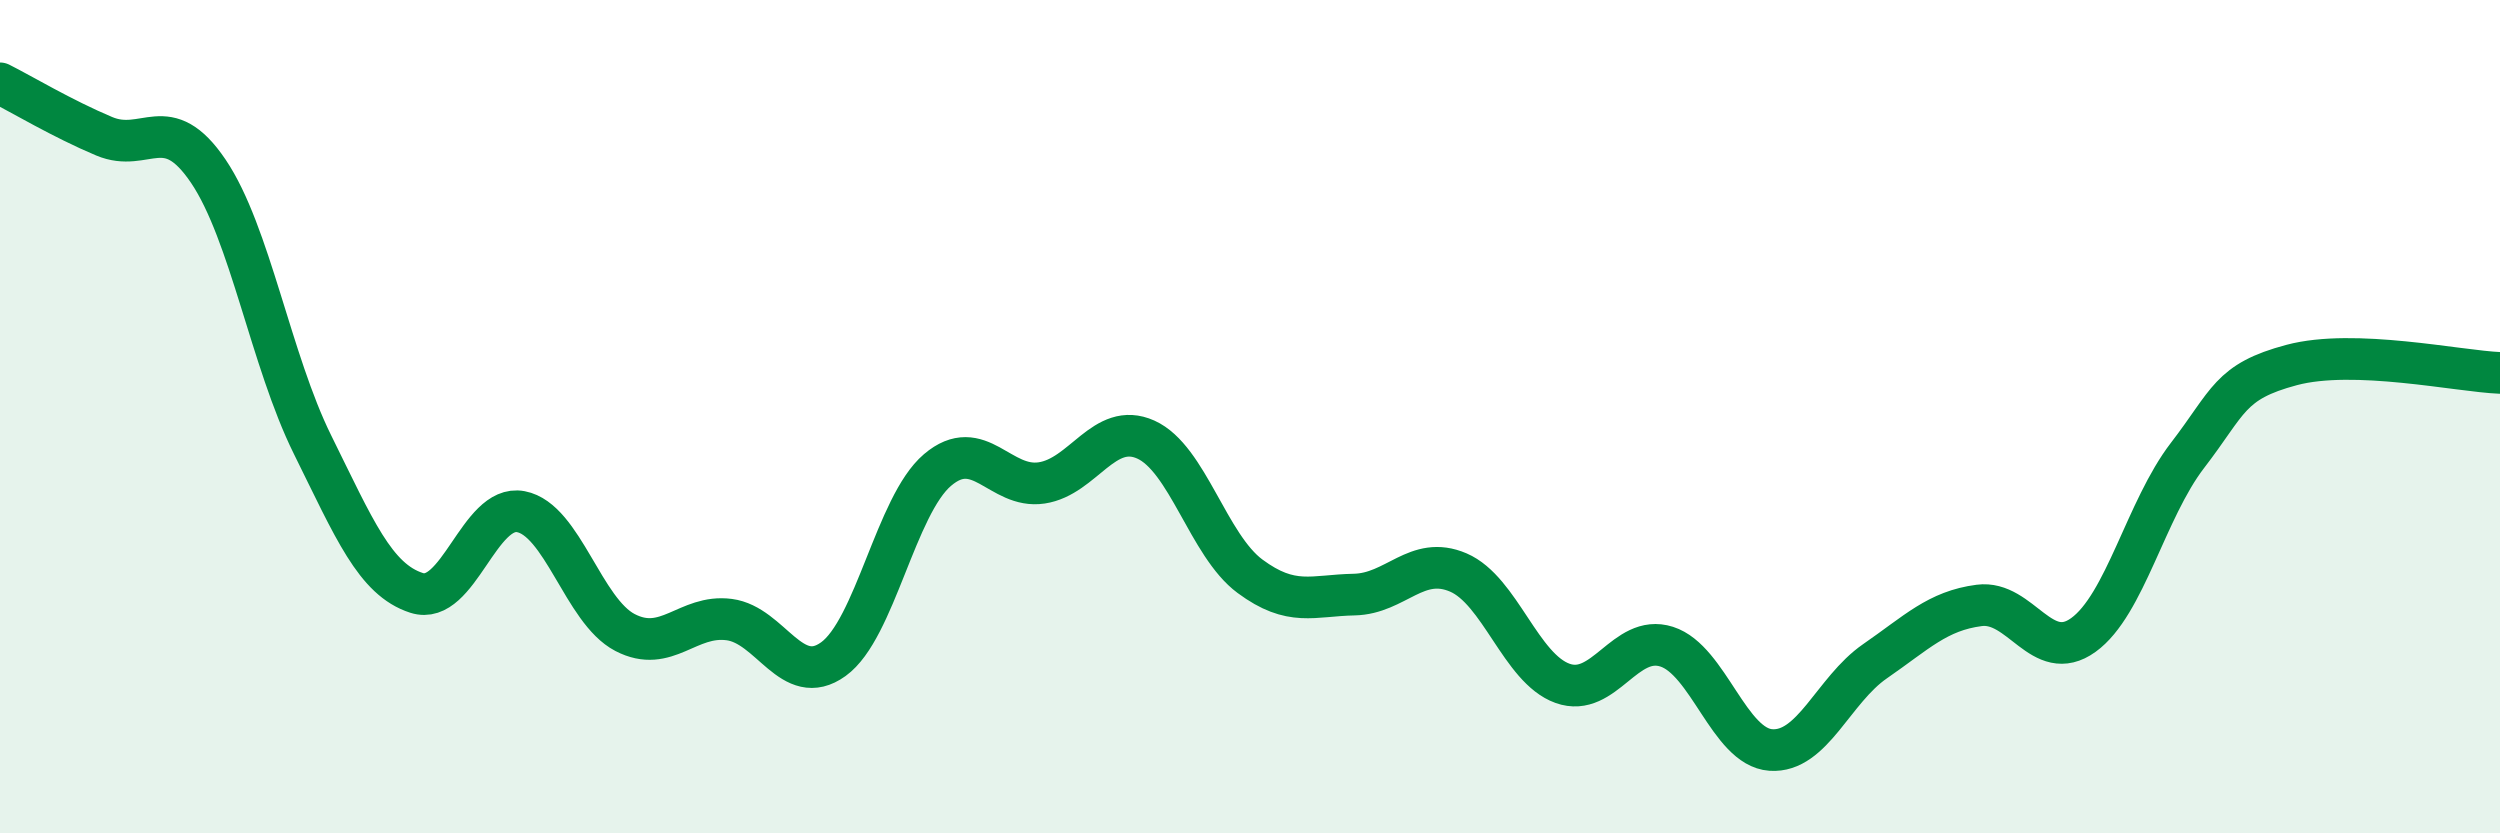
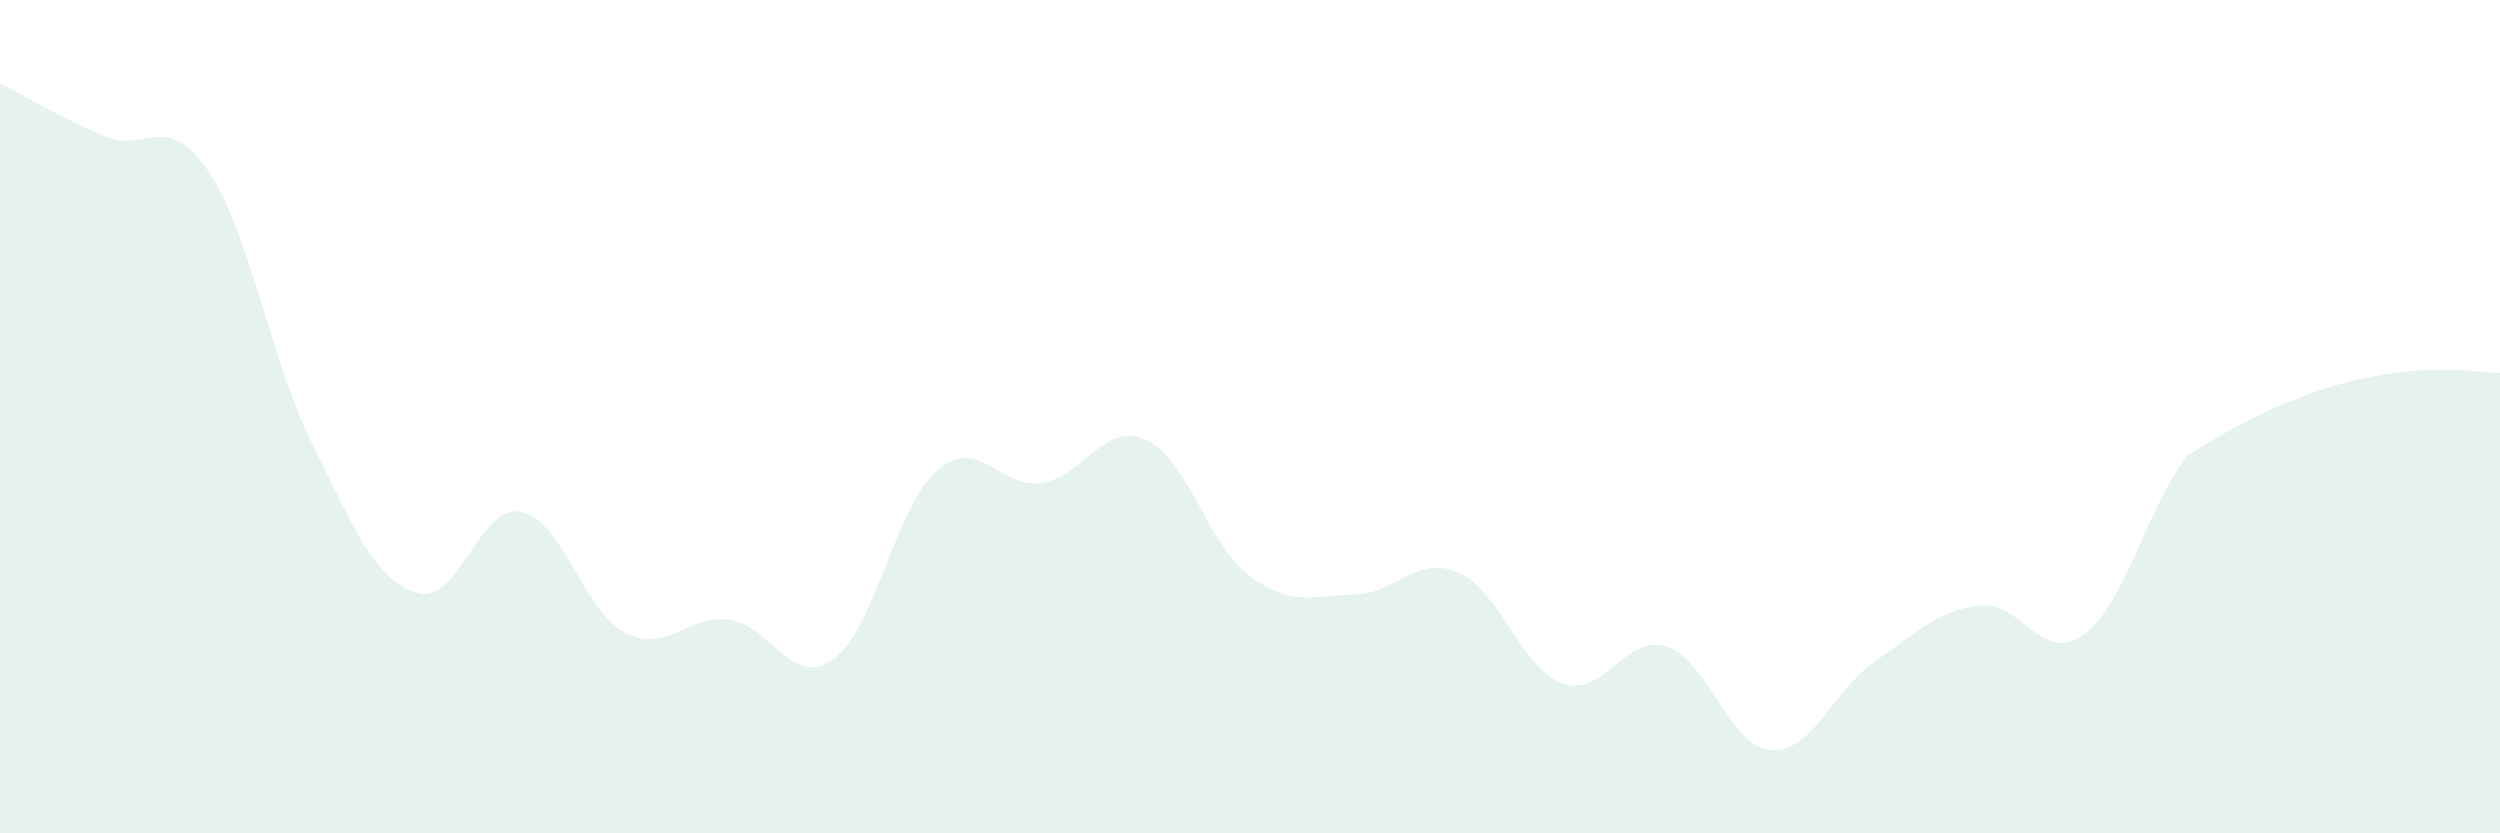
<svg xmlns="http://www.w3.org/2000/svg" width="60" height="20" viewBox="0 0 60 20">
-   <path d="M 0,2 C 0.5,2.25 1.5,2.85 2.5,3.27 C 3.5,3.69 4,2.63 5,4.11 C 6,5.59 6.5,8.65 7.5,10.67 C 8.5,12.69 9,13.91 10,14.23 C 11,14.55 11.5,12.09 12.5,12.28 C 13.5,12.47 14,14.66 15,15.18 C 16,15.7 16.5,14.74 17.5,14.87 C 18.5,15 19,16.54 20,15.82 C 21,15.1 21.5,12.13 22.5,11.28 C 23.5,10.43 24,11.74 25,11.59 C 26,11.44 26.5,10.1 27.5,10.55 C 28.5,11 29,13.09 30,13.83 C 31,14.57 31.5,14.29 32.5,14.27 C 33.5,14.25 34,13.31 35,13.74 C 36,14.17 36.5,16.04 37.5,16.4 C 38.5,16.76 39,15.2 40,15.52 C 41,15.84 41.5,17.93 42.5,18 C 43.5,18.07 44,16.56 45,15.87 C 46,15.18 46.5,14.66 47.5,14.53 C 48.5,14.4 49,15.96 50,15.24 C 51,14.52 51.5,12.23 52.5,10.93 C 53.5,9.63 53.5,9.16 55,8.76 C 56.5,8.36 59,8.91 60,8.95L60 20L0 20Z" fill="#008740" opacity="0.1" stroke-linecap="round" stroke-linejoin="round" />
-   <path d="M 0,2 C 0.5,2.25 1.5,2.85 2.5,3.27 C 3.5,3.69 4,2.63 5,4.11 C 6,5.59 6.5,8.65 7.5,10.67 C 8.5,12.69 9,13.91 10,14.23 C 11,14.55 11.5,12.09 12.5,12.28 C 13.5,12.47 14,14.66 15,15.18 C 16,15.7 16.5,14.74 17.5,14.87 C 18.5,15 19,16.54 20,15.82 C 21,15.1 21.5,12.13 22.5,11.28 C 23.5,10.43 24,11.74 25,11.59 C 26,11.44 26.5,10.1 27.5,10.55 C 28.5,11 29,13.09 30,13.83 C 31,14.57 31.5,14.29 32.5,14.27 C 33.5,14.25 34,13.31 35,13.74 C 36,14.17 36.5,16.04 37.5,16.4 C 38.5,16.76 39,15.2 40,15.52 C 41,15.84 41.5,17.93 42.5,18 C 43.5,18.07 44,16.56 45,15.87 C 46,15.18 46.5,14.66 47.5,14.53 C 48.5,14.4 49,15.96 50,15.24 C 51,14.52 51.5,12.23 52.5,10.93 C 53.5,9.63 53.5,9.16 55,8.76 C 56.5,8.36 59,8.91 60,8.95" stroke="#008740" stroke-width="1" fill="none" stroke-linecap="round" stroke-linejoin="round" />
+   <path d="M 0,2 C 0.5,2.25 1.5,2.85 2.5,3.27 C 3.5,3.69 4,2.63 5,4.11 C 6,5.59 6.5,8.65 7.5,10.67 C 8.5,12.69 9,13.91 10,14.23 C 11,14.55 11.5,12.09 12.5,12.28 C 13.5,12.47 14,14.66 15,15.18 C 16,15.7 16.5,14.74 17.5,14.87 C 18.5,15 19,16.54 20,15.82 C 21,15.1 21.5,12.13 22.5,11.28 C 23.5,10.43 24,11.74 25,11.59 C 26,11.44 26.5,10.1 27.5,10.55 C 28.5,11 29,13.09 30,13.83 C 31,14.57 31.5,14.29 32.5,14.27 C 33.5,14.25 34,13.31 35,13.74 C 36,14.17 36.5,16.04 37.5,16.4 C 38.5,16.76 39,15.2 40,15.52 C 41,15.84 41.5,17.93 42.5,18 C 43.5,18.07 44,16.56 45,15.87 C 46,15.18 46.5,14.66 47.5,14.53 C 48.5,14.4 49,15.96 50,15.24 C 51,14.52 51.5,12.23 52.5,10.93 C 56.5,8.36 59,8.91 60,8.95L60 20L0 20Z" fill="#008740" opacity="0.1" stroke-linecap="round" stroke-linejoin="round" />
</svg>